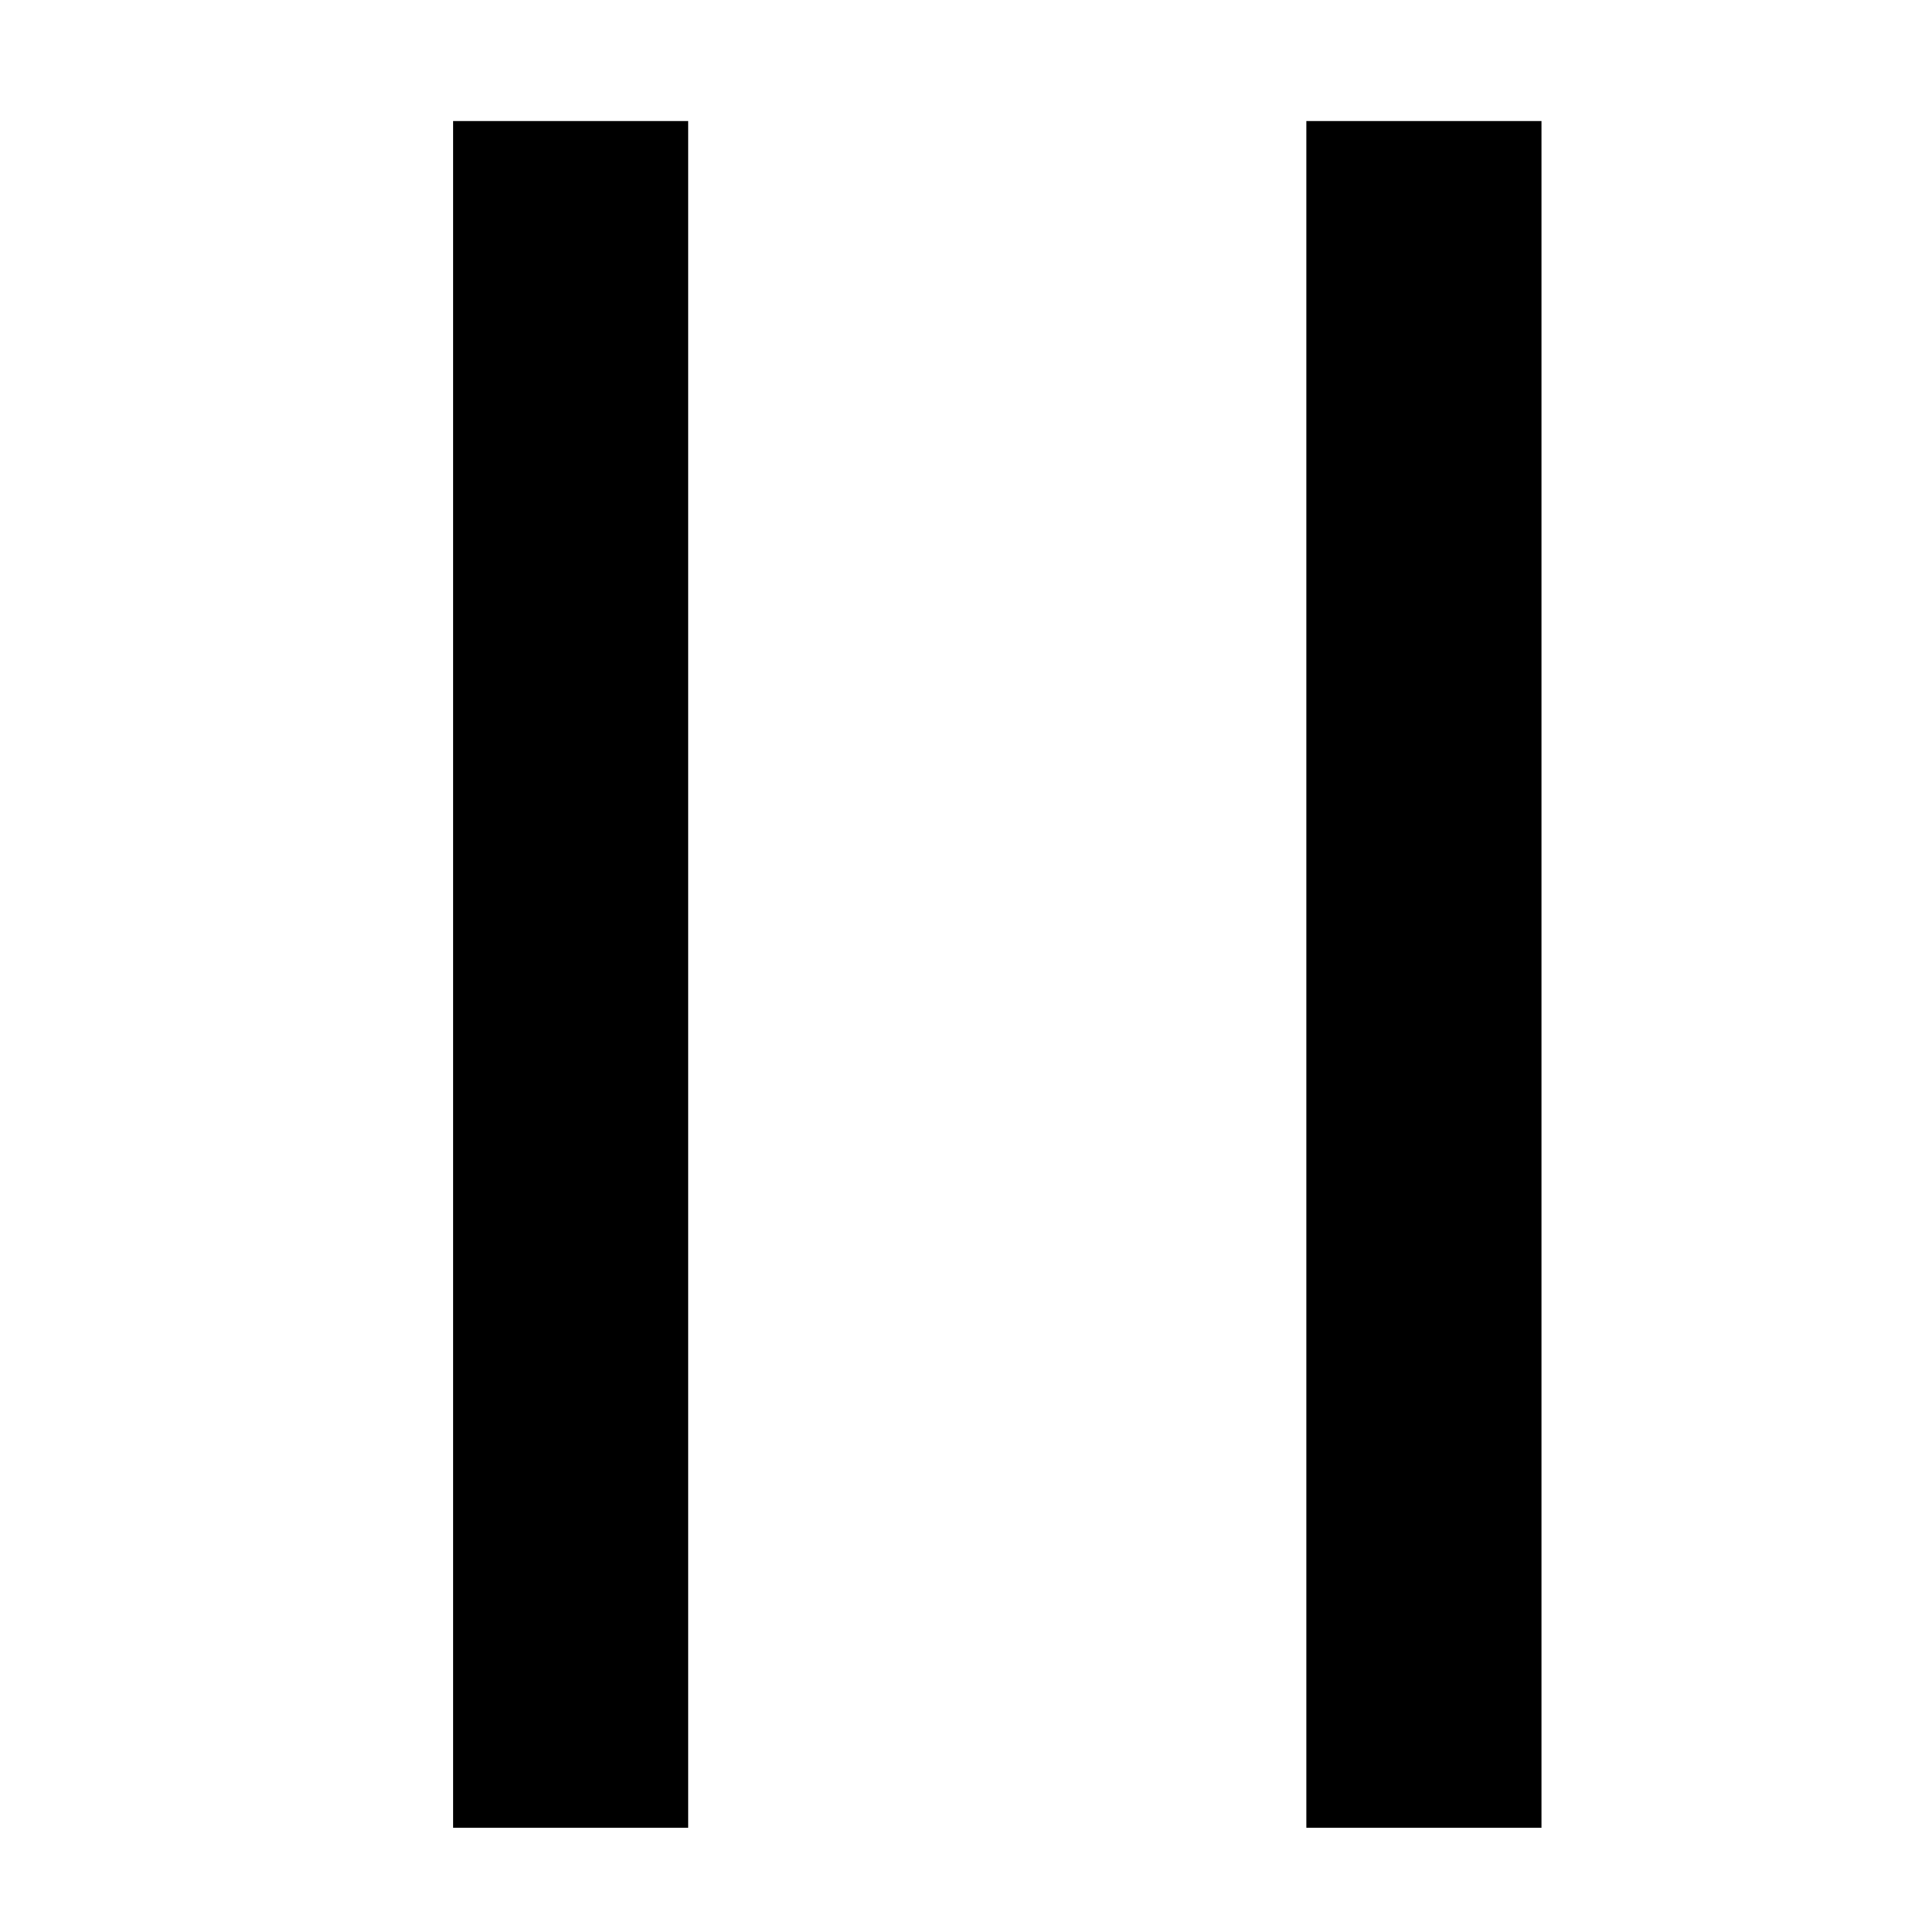
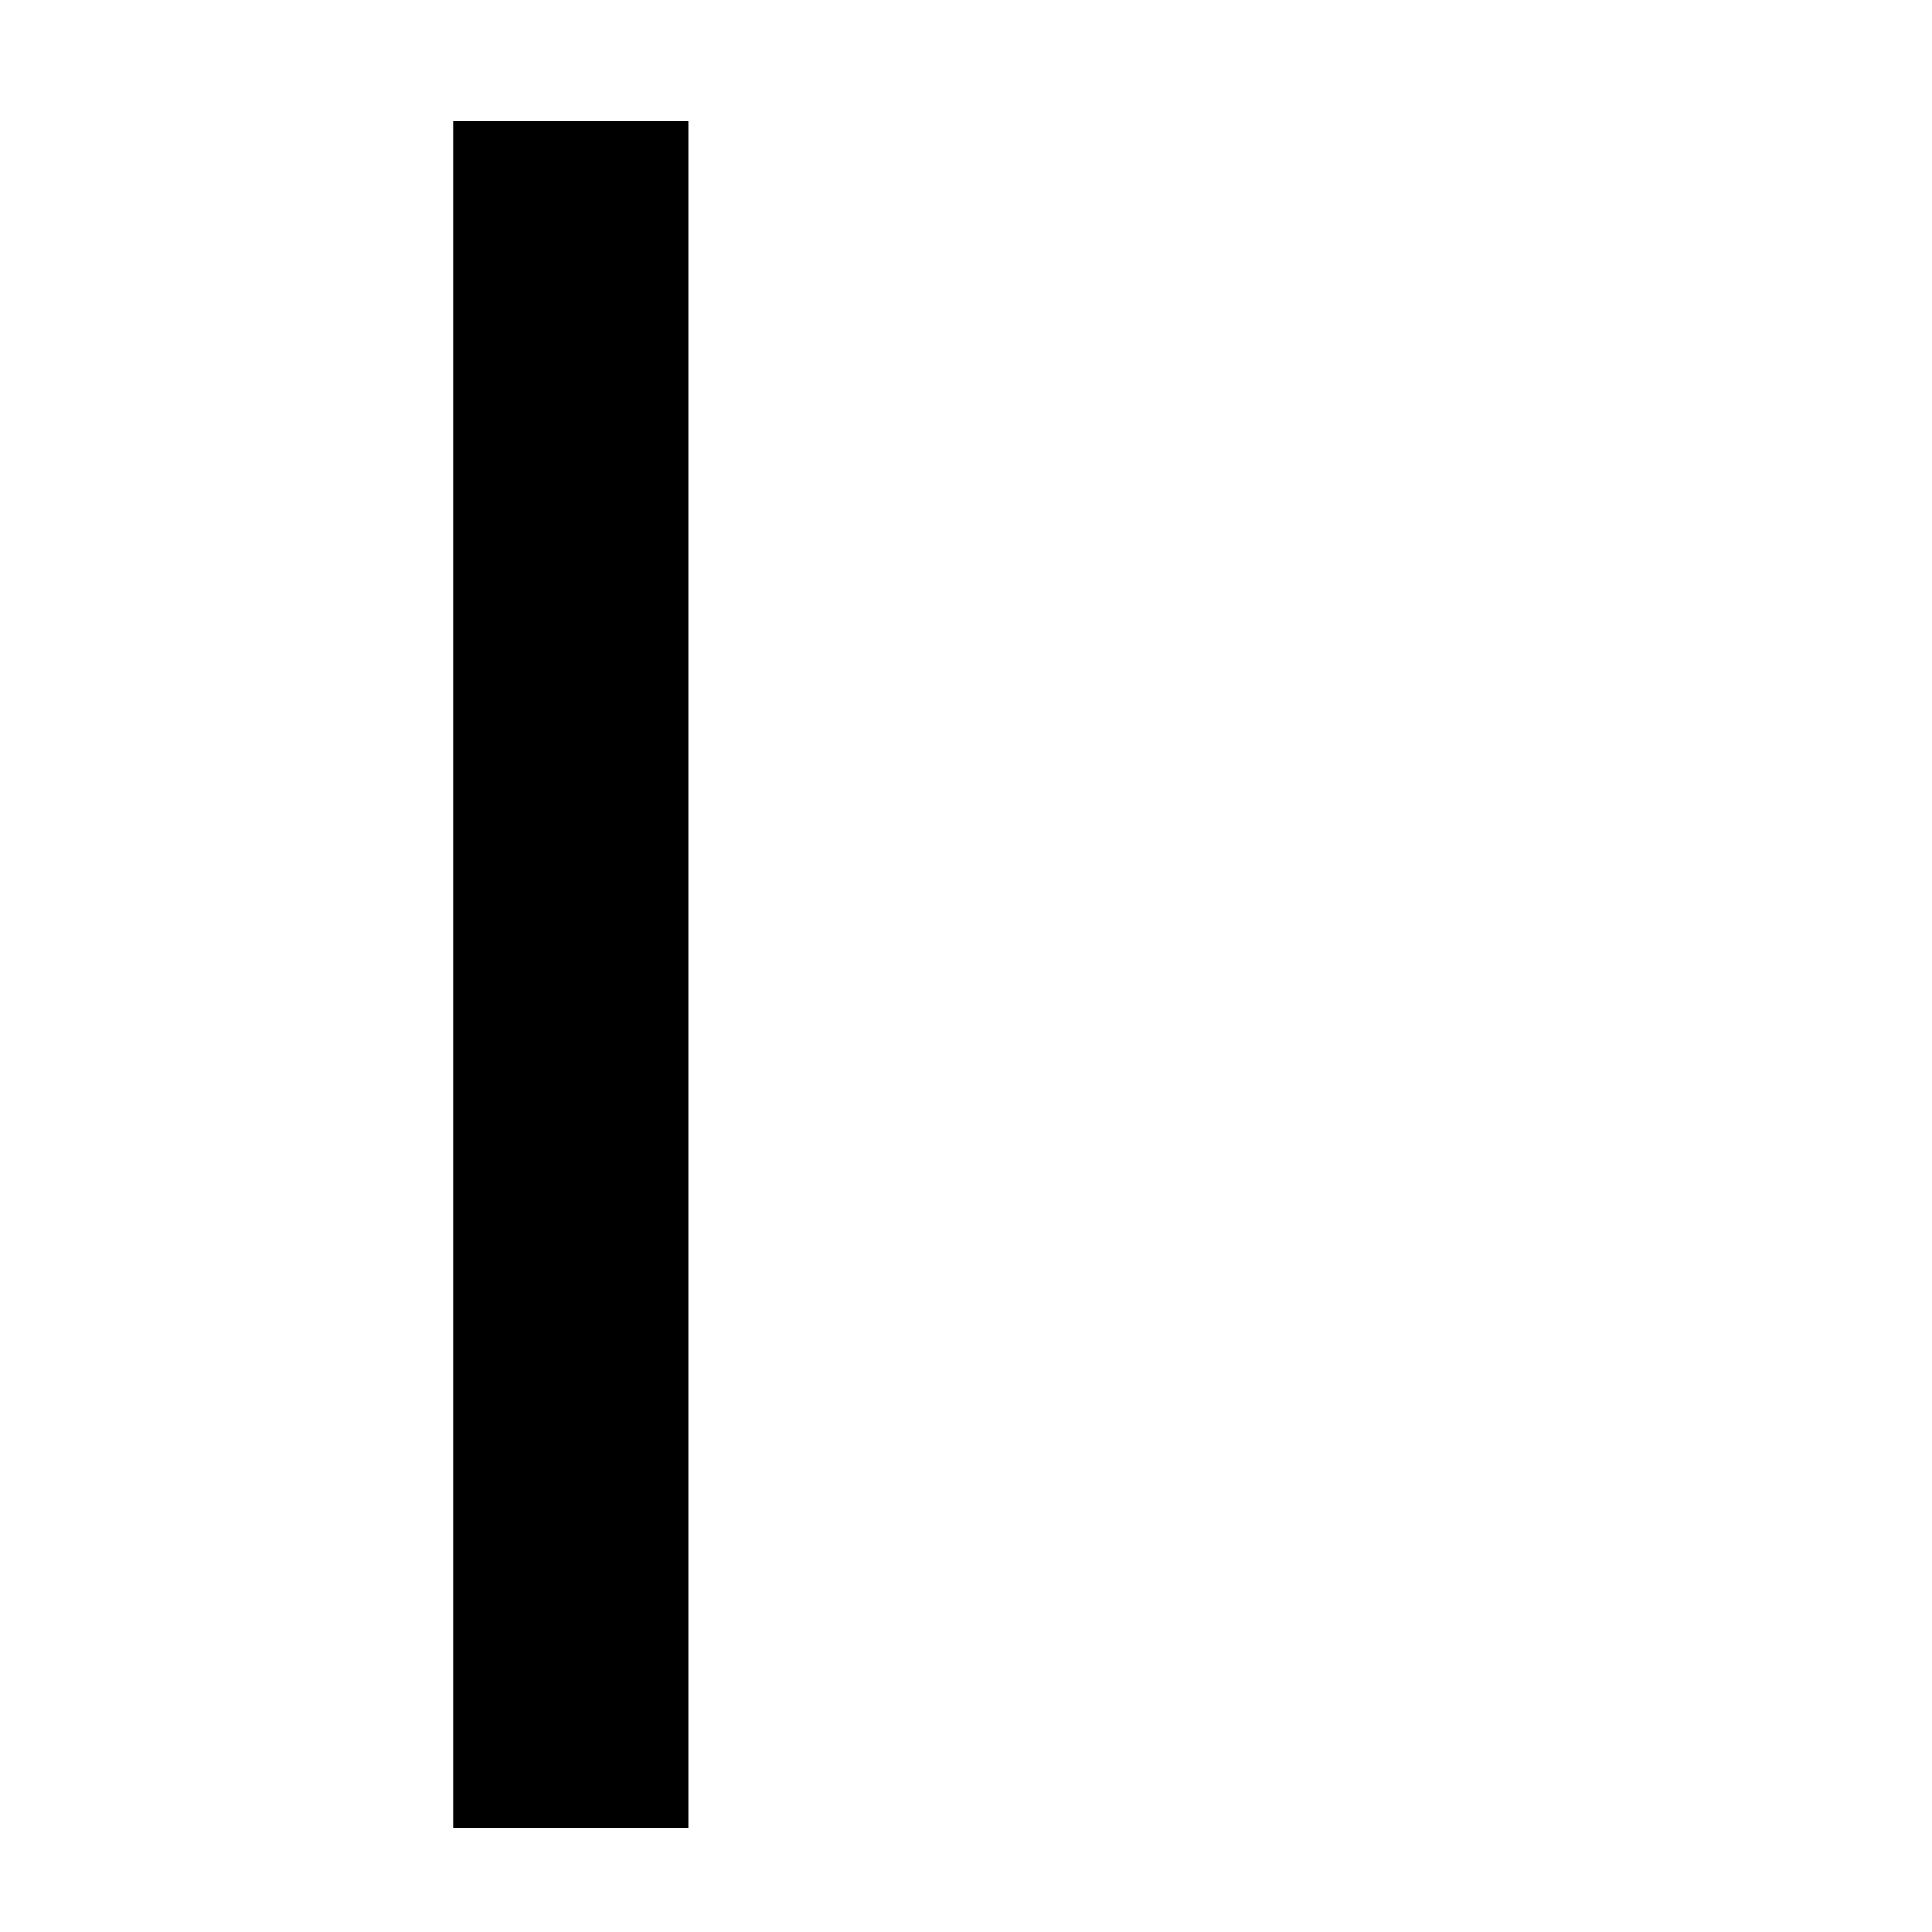
<svg xmlns="http://www.w3.org/2000/svg" xmlns:ns1="http://www.inkscape.org/namespaces/inkscape" xmlns:ns2="http://sodipodi.sourceforge.net/DTD/sodipodi-0.dtd" width="6mm" height="6mm" viewBox="0 0 6 6" version="1.1" id="svg877" ns1:version="0.92.2 (5c3e80d, 2017-08-06)" ns2:docname="simulation_pause2.svg">
  <defs id="defs871" />
  <ns2:namedview id="base" pagecolor="#ffffff" bordercolor="#666666" borderopacity="1.0" ns1:pageopacity="0.0" ns1:pageshadow="2" ns1:zoom="15.839192" ns1:cx="-5.3551409" ns1:cy="17.386031" ns1:document-units="mm" ns1:current-layer="layer1" showgrid="false" ns1:window-width="2880" ns1:window-height="1675" ns1:window-x="-13" ns1:window-y="-13" ns1:window-maximized="1" fit-margin-top="0" fit-margin-left="0" fit-margin-right="0" fit-margin-bottom="0" />
  <g ns1:label="Layer 1" ns1:groupmode="layer" id="layer1" transform="translate(-11.164,-122.801)">
    <g id="g825" transform="matrix(0.265,0,0,0.265,10.186,121.852)">
-       <rect y="5" x="19" height="20" width="2.755" id="rect5192" style="fill:#000000;fill-opacity:1;stroke:none;stroke-width:2.347;stroke-miterlimit:4;stroke-dasharray:none;stroke-dashoffset:0;stroke-opacity:1" />
      <rect y="5" x="9" height="20" width="2.755" id="rect5192-5" style="fill:#000000;fill-opacity:1;stroke:none;stroke-width:2.347;stroke-miterlimit:4;stroke-dasharray:none;stroke-dashoffset:0;stroke-opacity:1" />
    </g>
  </g>
</svg>